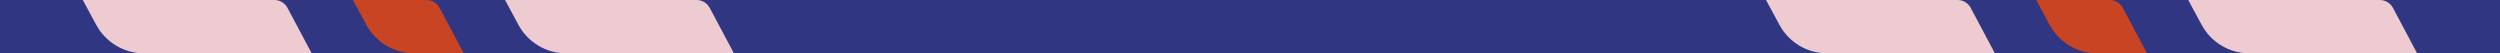
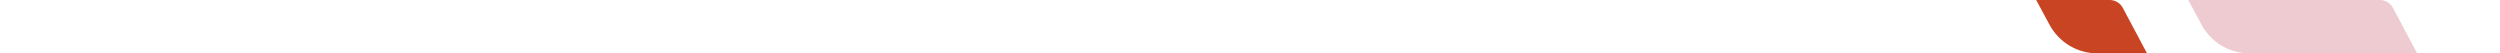
<svg xmlns="http://www.w3.org/2000/svg" id="Calque_1" viewBox="0 0 1640 35">
  <g id="Picto_Barre">
-     <rect id="Rectangle_129" y="0" width="1640" height="35" fill="#303682" stroke-width="0" />
-     <path id="Tracé_529" d="m271.7,35c-13.13,0-25.2-7.22-31.44-18.83L231.55,0h48.24c3.59,0,6.88,1.98,8.57,5.16l15.89,29.84h-32.56Z" fill="#c84423" stroke-width="0" />
-     <path id="Tracé_530" d="m94.48,35c-13.13,0-25.2-7.22-31.44-18.83L54.33,0h125.7c3.59,0,6.88,1.98,8.57,5.16l15.89,29.84h-110.01Z" fill="#edcbd0" stroke-width="0" />
-     <path id="Tracé_531" d="m371.46,35c-13.13,0-25.2-7.22-31.44-18.83L331.31,0h125.7c3.59,0,6.88,1.98,8.57,5.16l15.89,29.84h-110.01Z" fill="#edcbd0" stroke-width="0" />
    <path id="Tracé_532" d="m1375.89,35c-13.13,0-25.2-7.22-31.44-18.83L1335.74,0h48.25c3.59,0,6.88,1.98,8.57,5.16l15.89,29.84h-32.56Z" fill="#c84423" stroke-width="0" />
-     <path id="Tracé_533" d="m1198.67,35c-13.13,0-25.2-7.22-31.44-18.83L1158.52,0h125.7c3.59,0,6.88,1.98,8.57,5.16l15.89,29.84h-110.01Z" fill="#edcbd0" stroke-width="0" />
    <path id="Tracé_534" d="m1475.65,35c-13.13,0-25.2-7.22-31.44-18.83L1435.5,0h125.7c3.59,0,6.88,1.98,8.57,5.16l15.89,29.84h-110.01Z" fill="#edcbd0" stroke-width="0" />
  </g>
</svg>